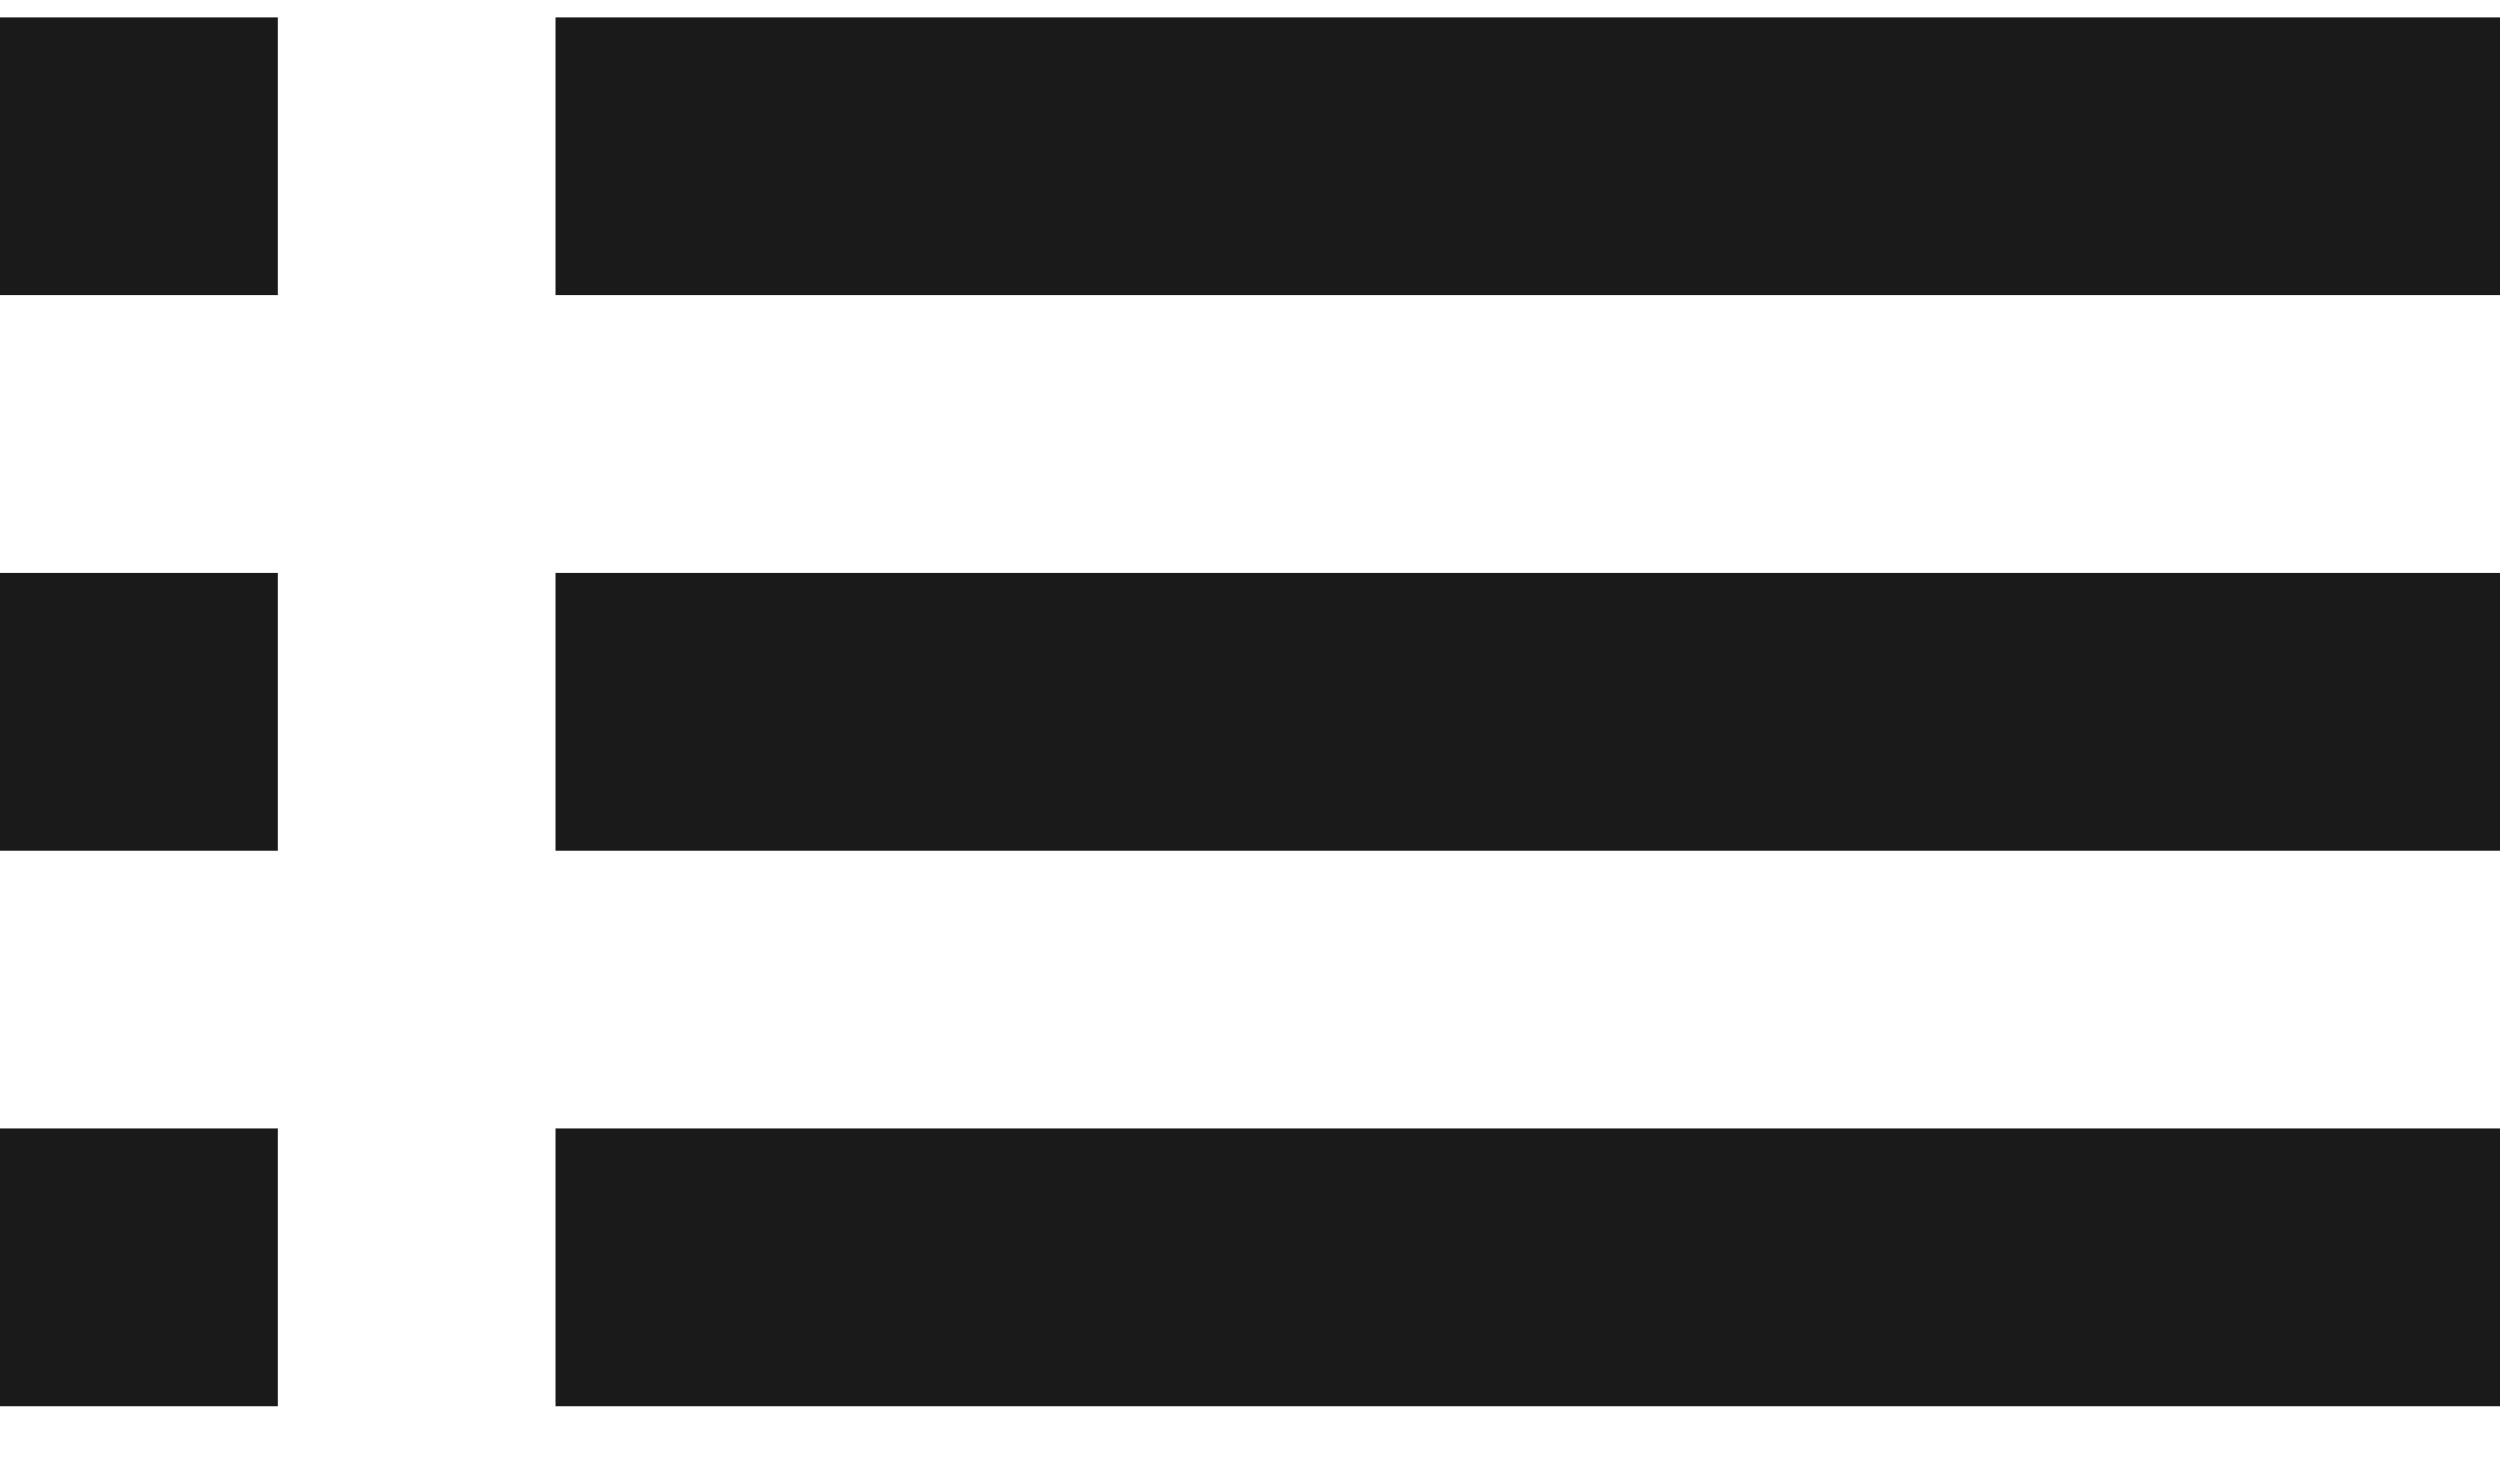
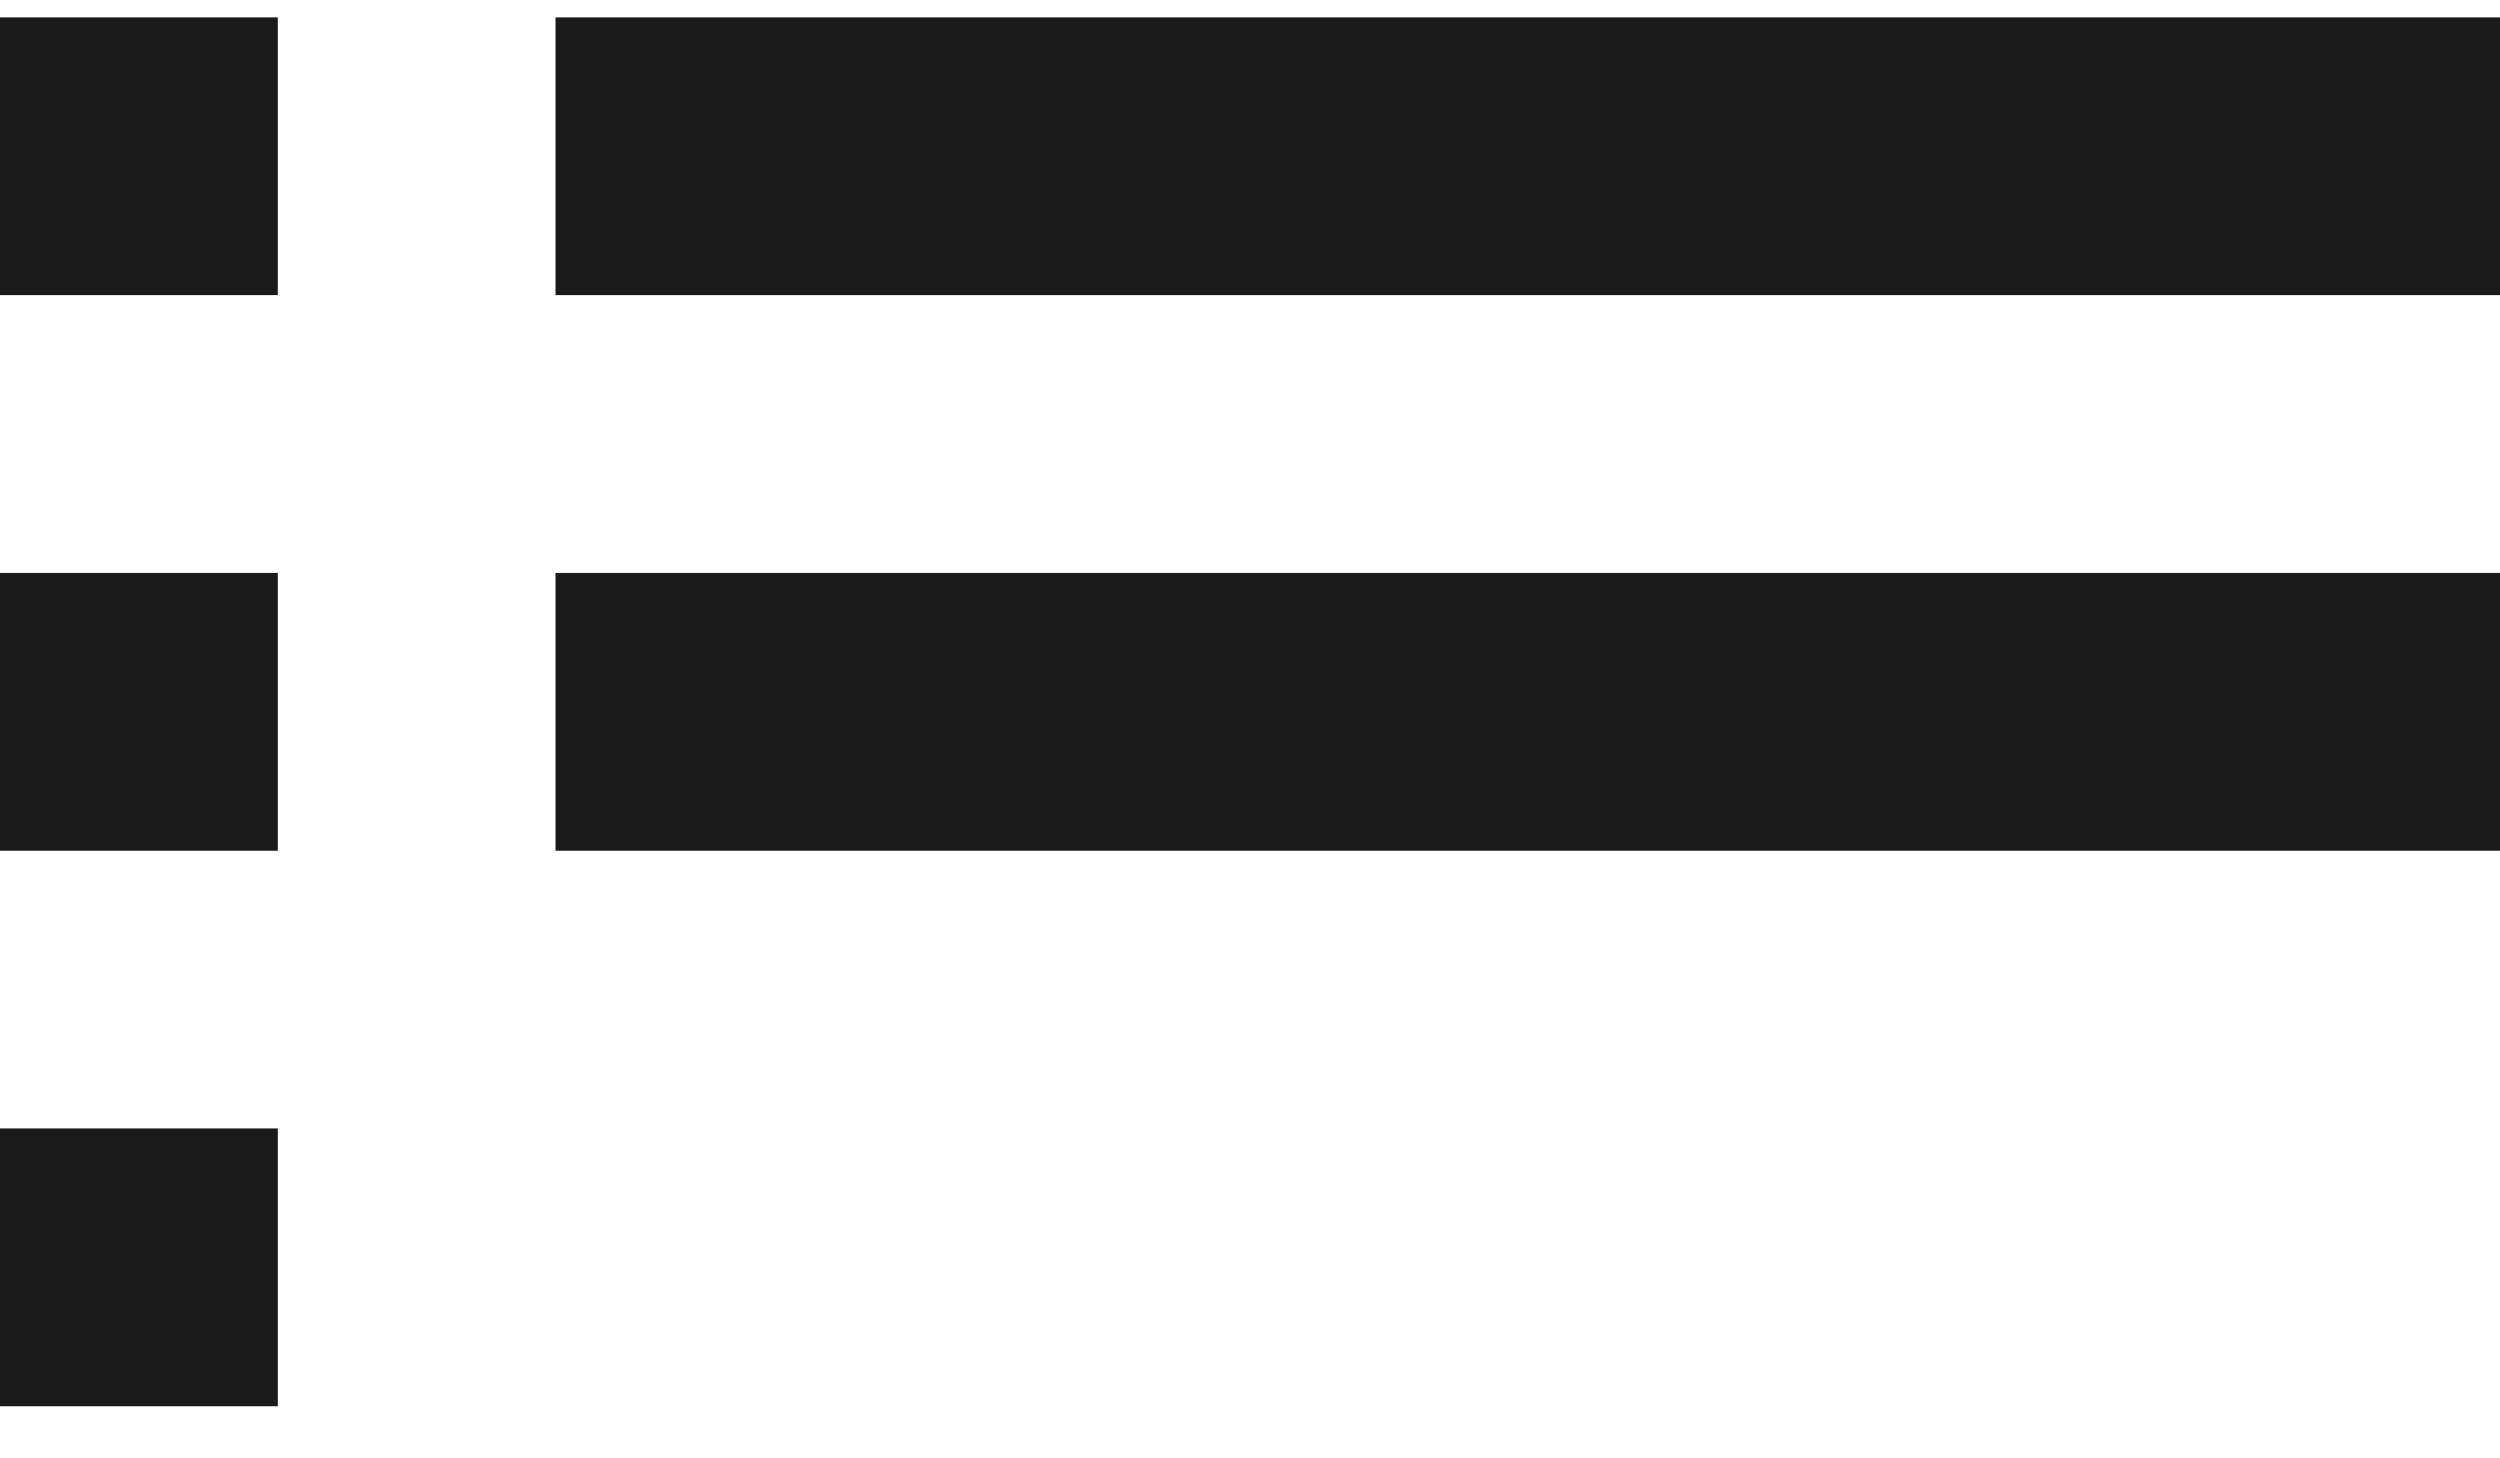
<svg xmlns="http://www.w3.org/2000/svg" width="24" height="14" viewBox="0 0 24 14" fill="none">
-   <path d="M0 8.167H2.667V5.5H0V8.167ZM0 13.5H2.667V10.833H0V13.5ZM0 2.833H2.667V0.167H0V2.833ZM5.333 8.167H24V5.5H5.333V8.167ZM5.333 13.5H24V10.833H5.333V13.5ZM5.333 0.167V2.833H24V0.167H5.333Z" fill="#1A1A1A" />
+   <path d="M0 8.167H2.667V5.5H0V8.167ZM0 13.5H2.667V10.833H0V13.5ZM0 2.833H2.667V0.167H0V2.833ZM5.333 8.167H24V5.5H5.333V8.167ZM5.333 13.5H24V10.833V13.5ZM5.333 0.167V2.833H24V0.167H5.333Z" fill="#1A1A1A" />
</svg>